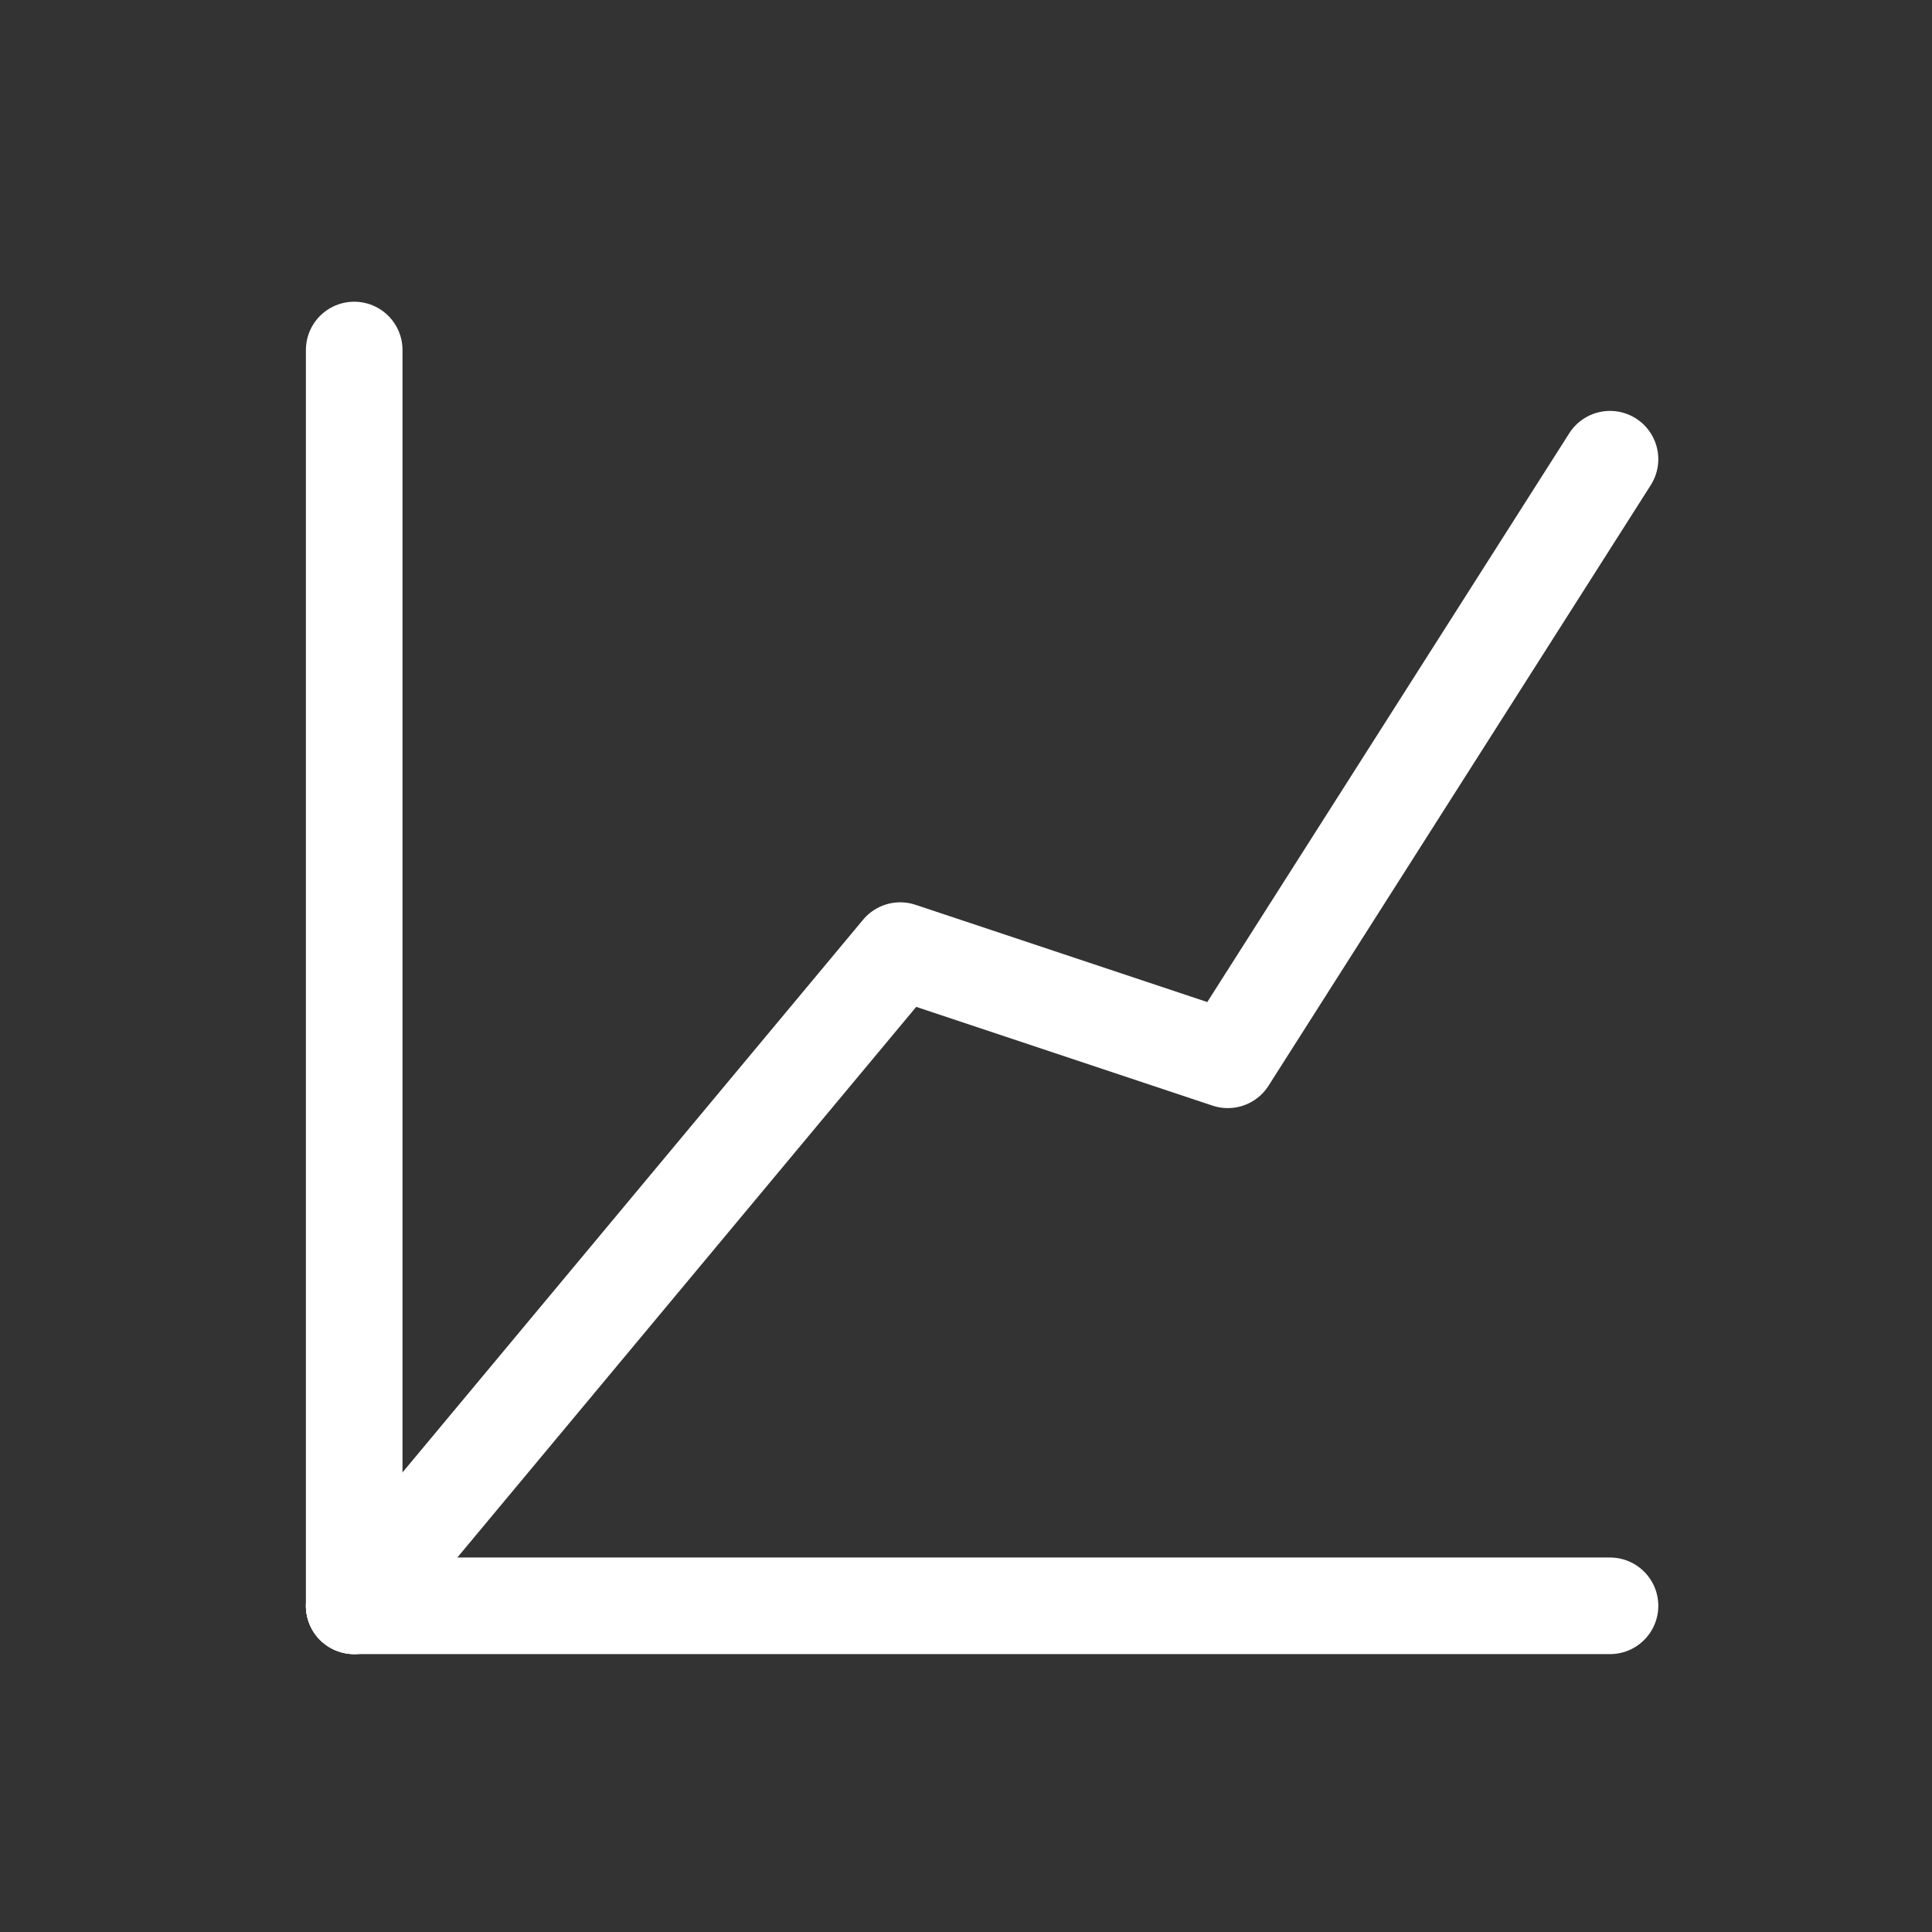
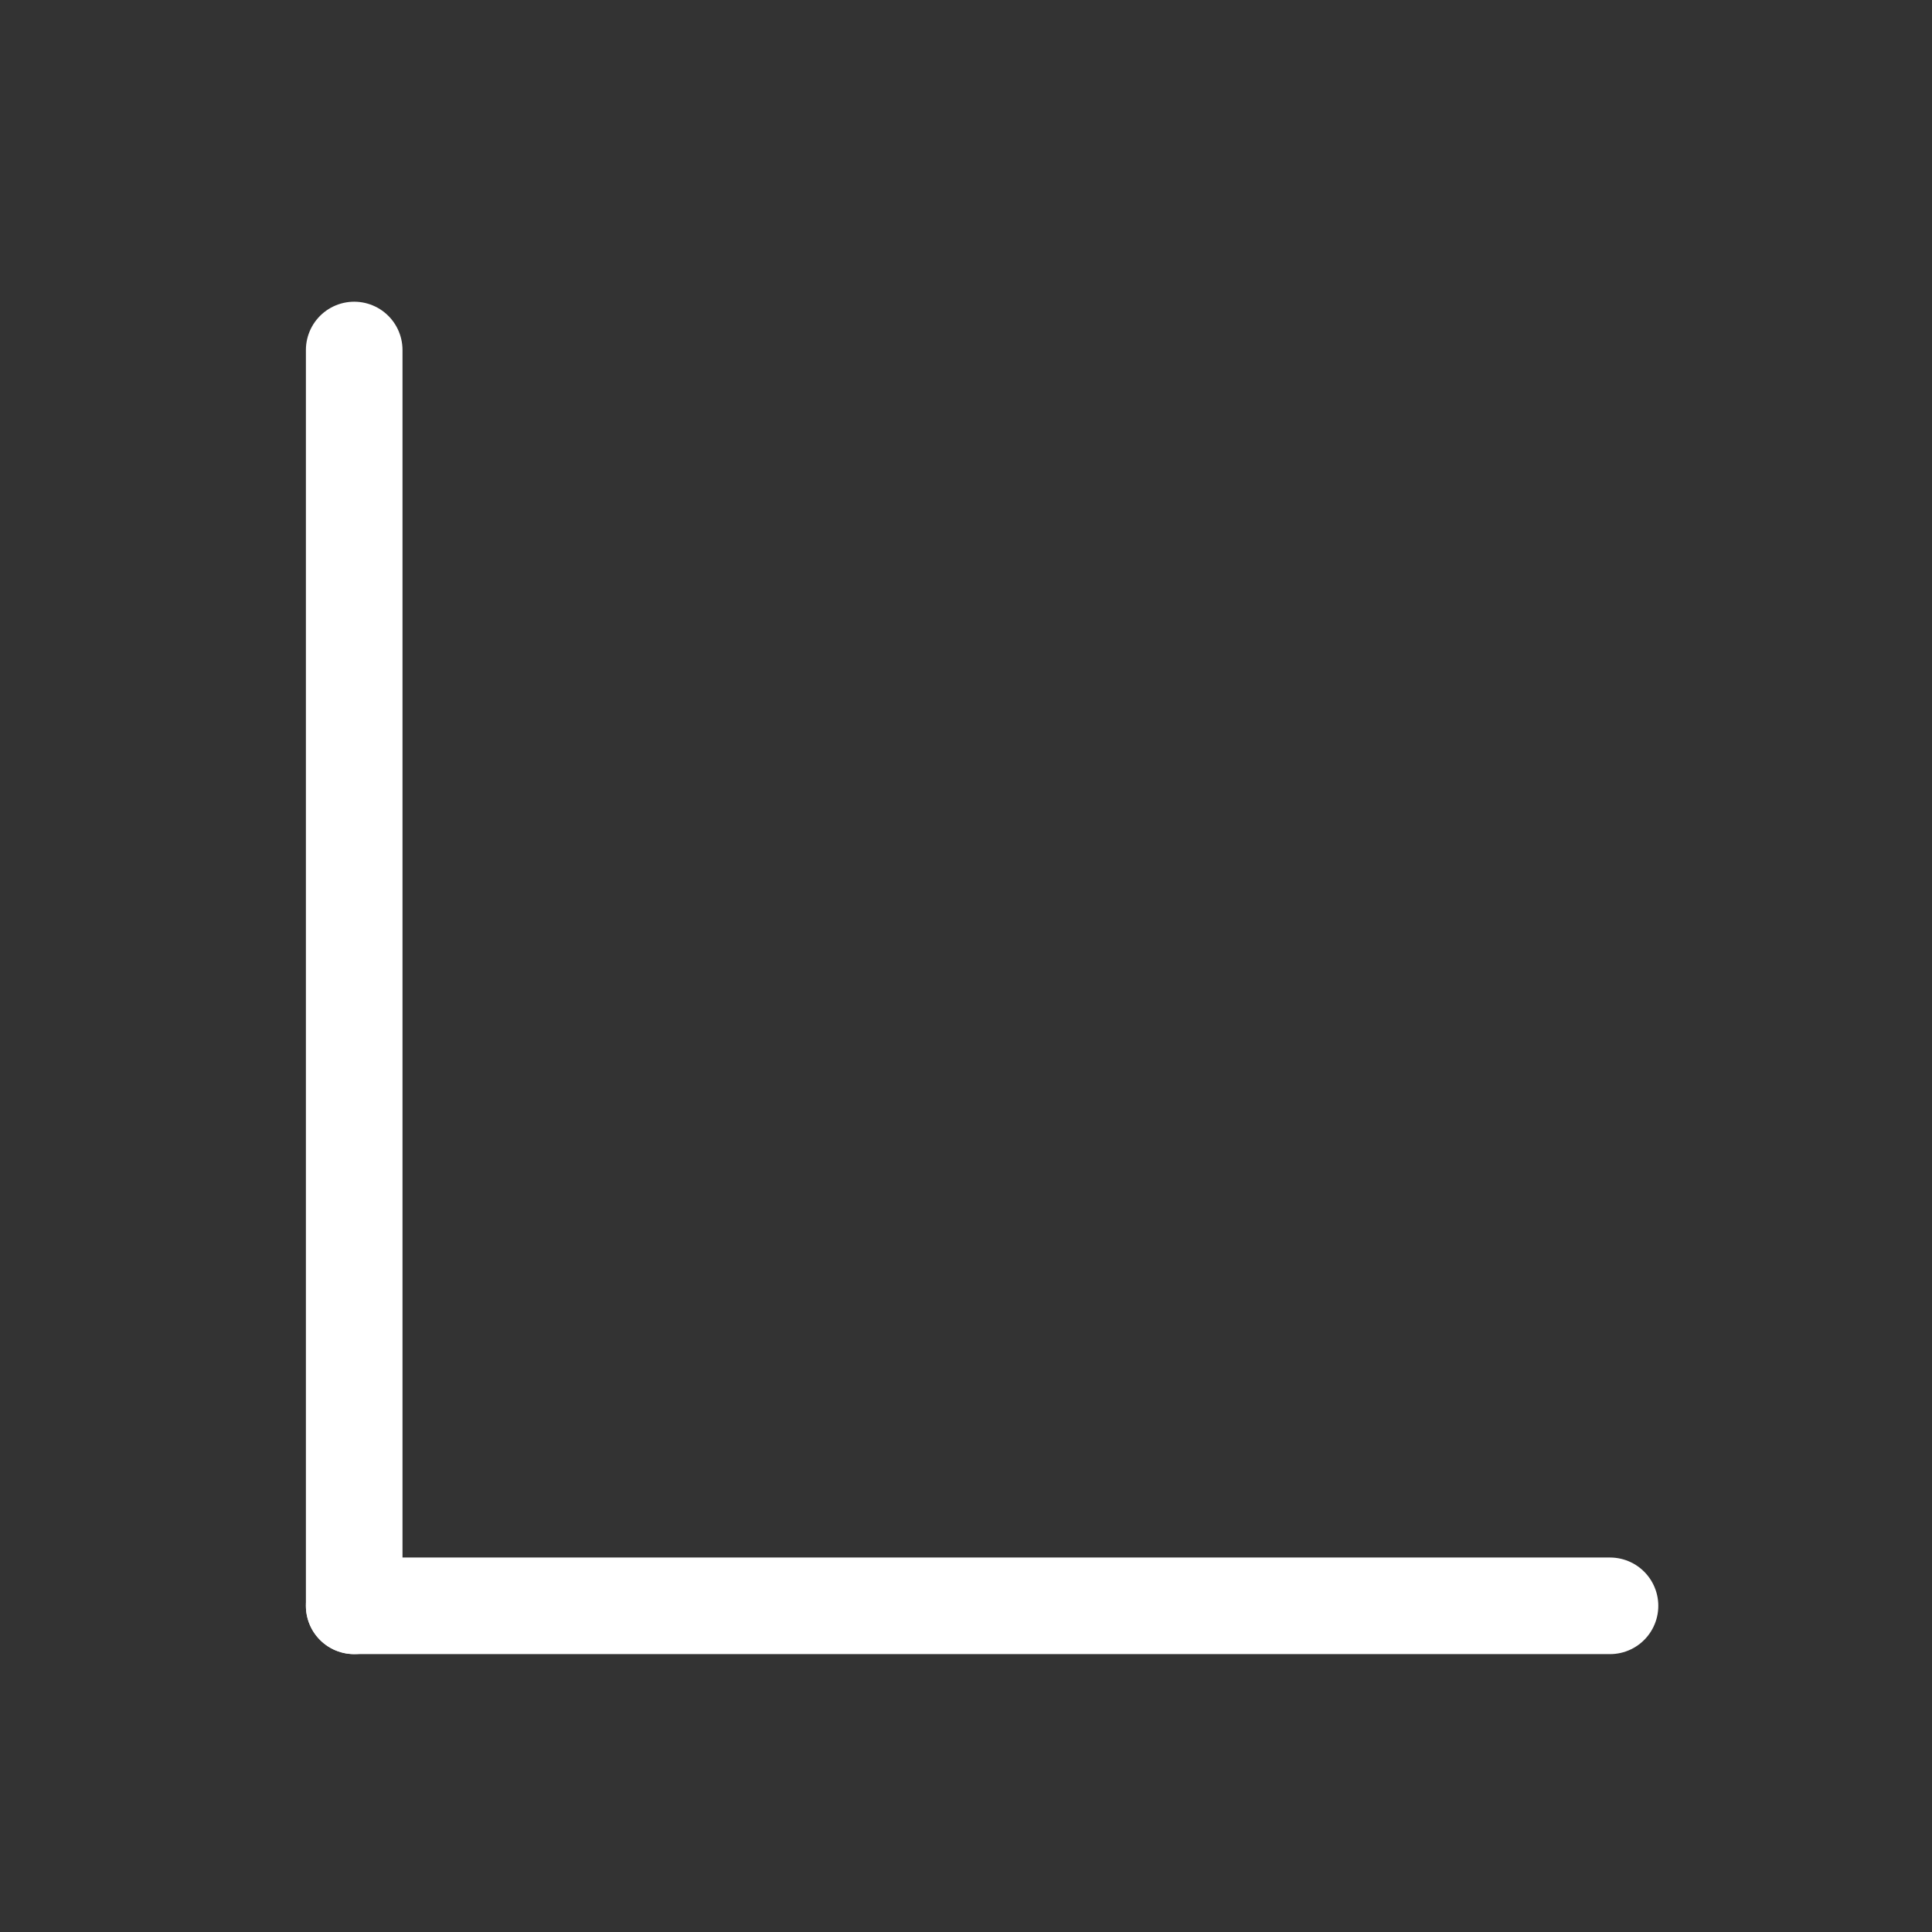
<svg xmlns="http://www.w3.org/2000/svg" width="60" height="60" viewBox="0 0 60 60">
  <rect x="0" y="0" width="60" height="60" fill="#333333" stroke="none" />
  <g id="Group_16155" data-name="Group 16155" transform="translate(-1070 -944)">
    <g id="Group_15030" data-name="Group 15030" transform="translate(1080.5 954.37)">
      <g id="Group_15041" data-name="Group 15041" transform="translate(0.5 0.5)">
-         <path id="Path_23417" data-name="Path 23417" d="M39.5,2.5,27.63,21.152,17.457,17.761.5,38.109" transform="translate(-0.5 0.891)" fill="none" stroke="#fff" stroke-linecap="round" stroke-linejoin="round" stroke-width="3" />
        <line id="Line_280" data-name="Line 280" y2="39" fill="none" stroke="#fff" stroke-linecap="round" stroke-linejoin="round" stroke-width="3" />
        <line id="Line_281" data-name="Line 281" x1="39" transform="translate(0 39)" fill="none" stroke="#fff" stroke-linecap="round" stroke-linejoin="round" stroke-width="3" />
      </g>
    </g>
    <rect id="Rectangle_17238" data-name="Rectangle 17238" width="60" height="60" transform="translate(1070 944)" fill="none" />
  </g>
</svg>